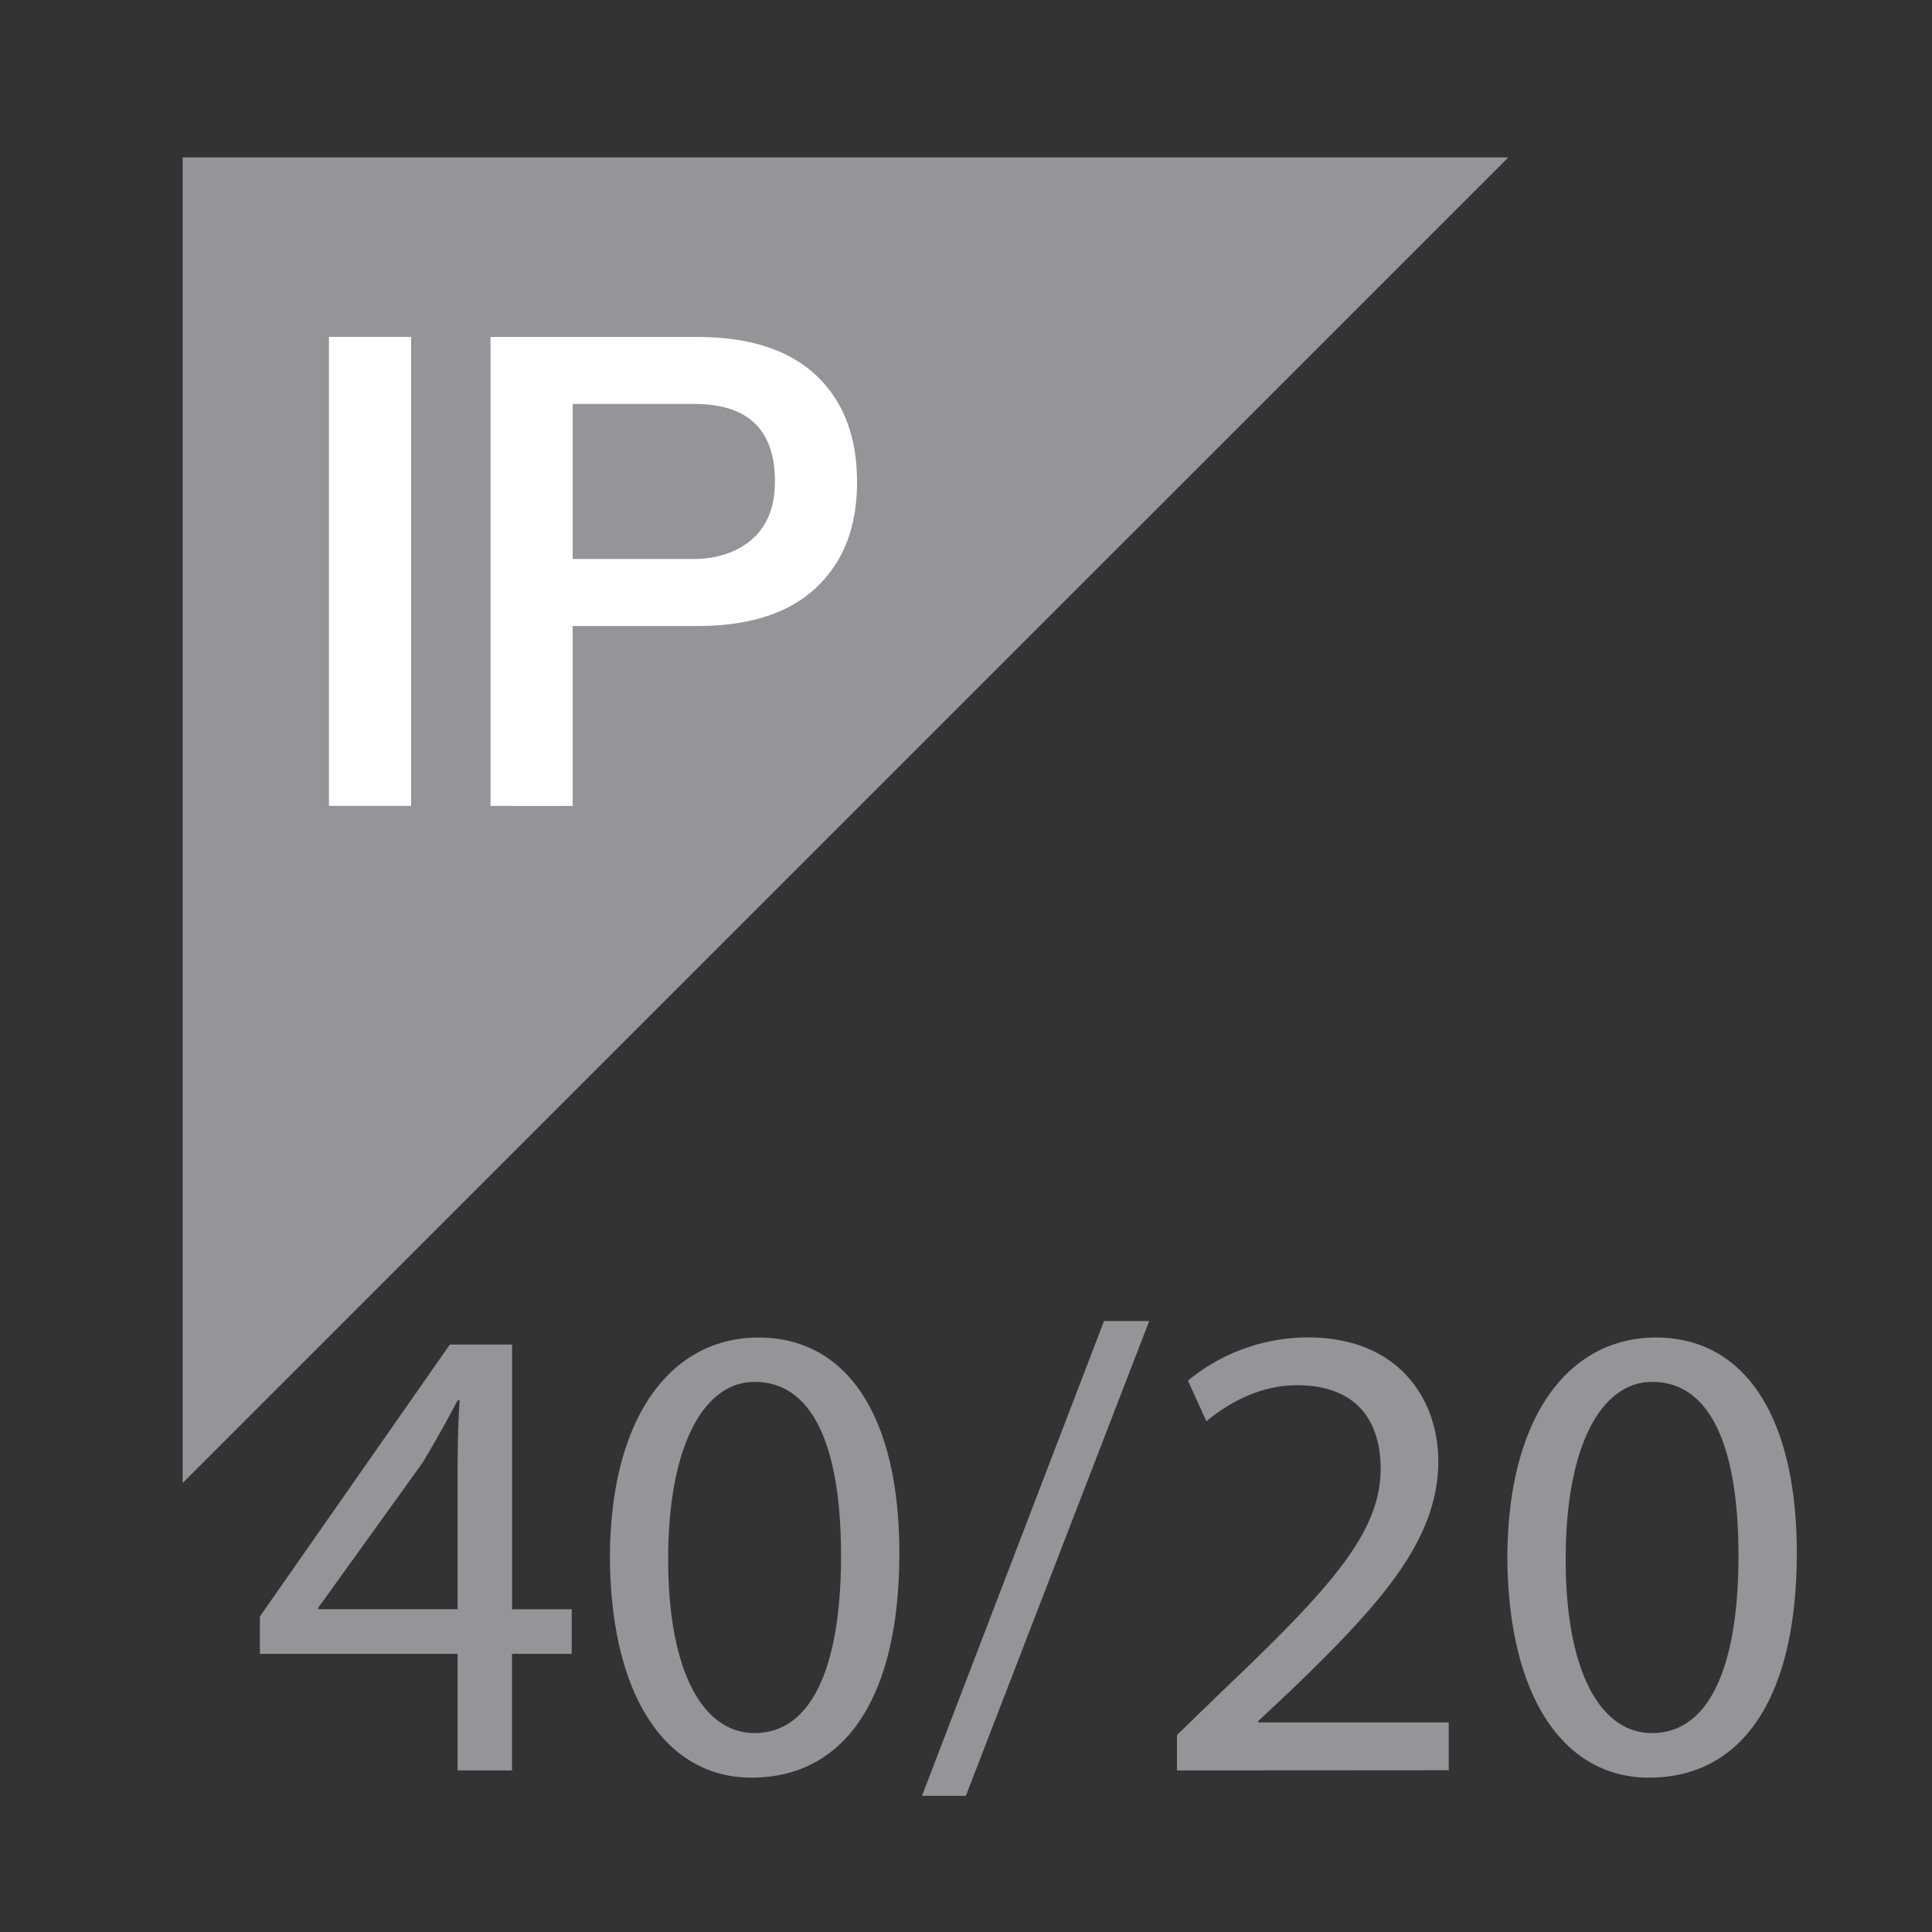
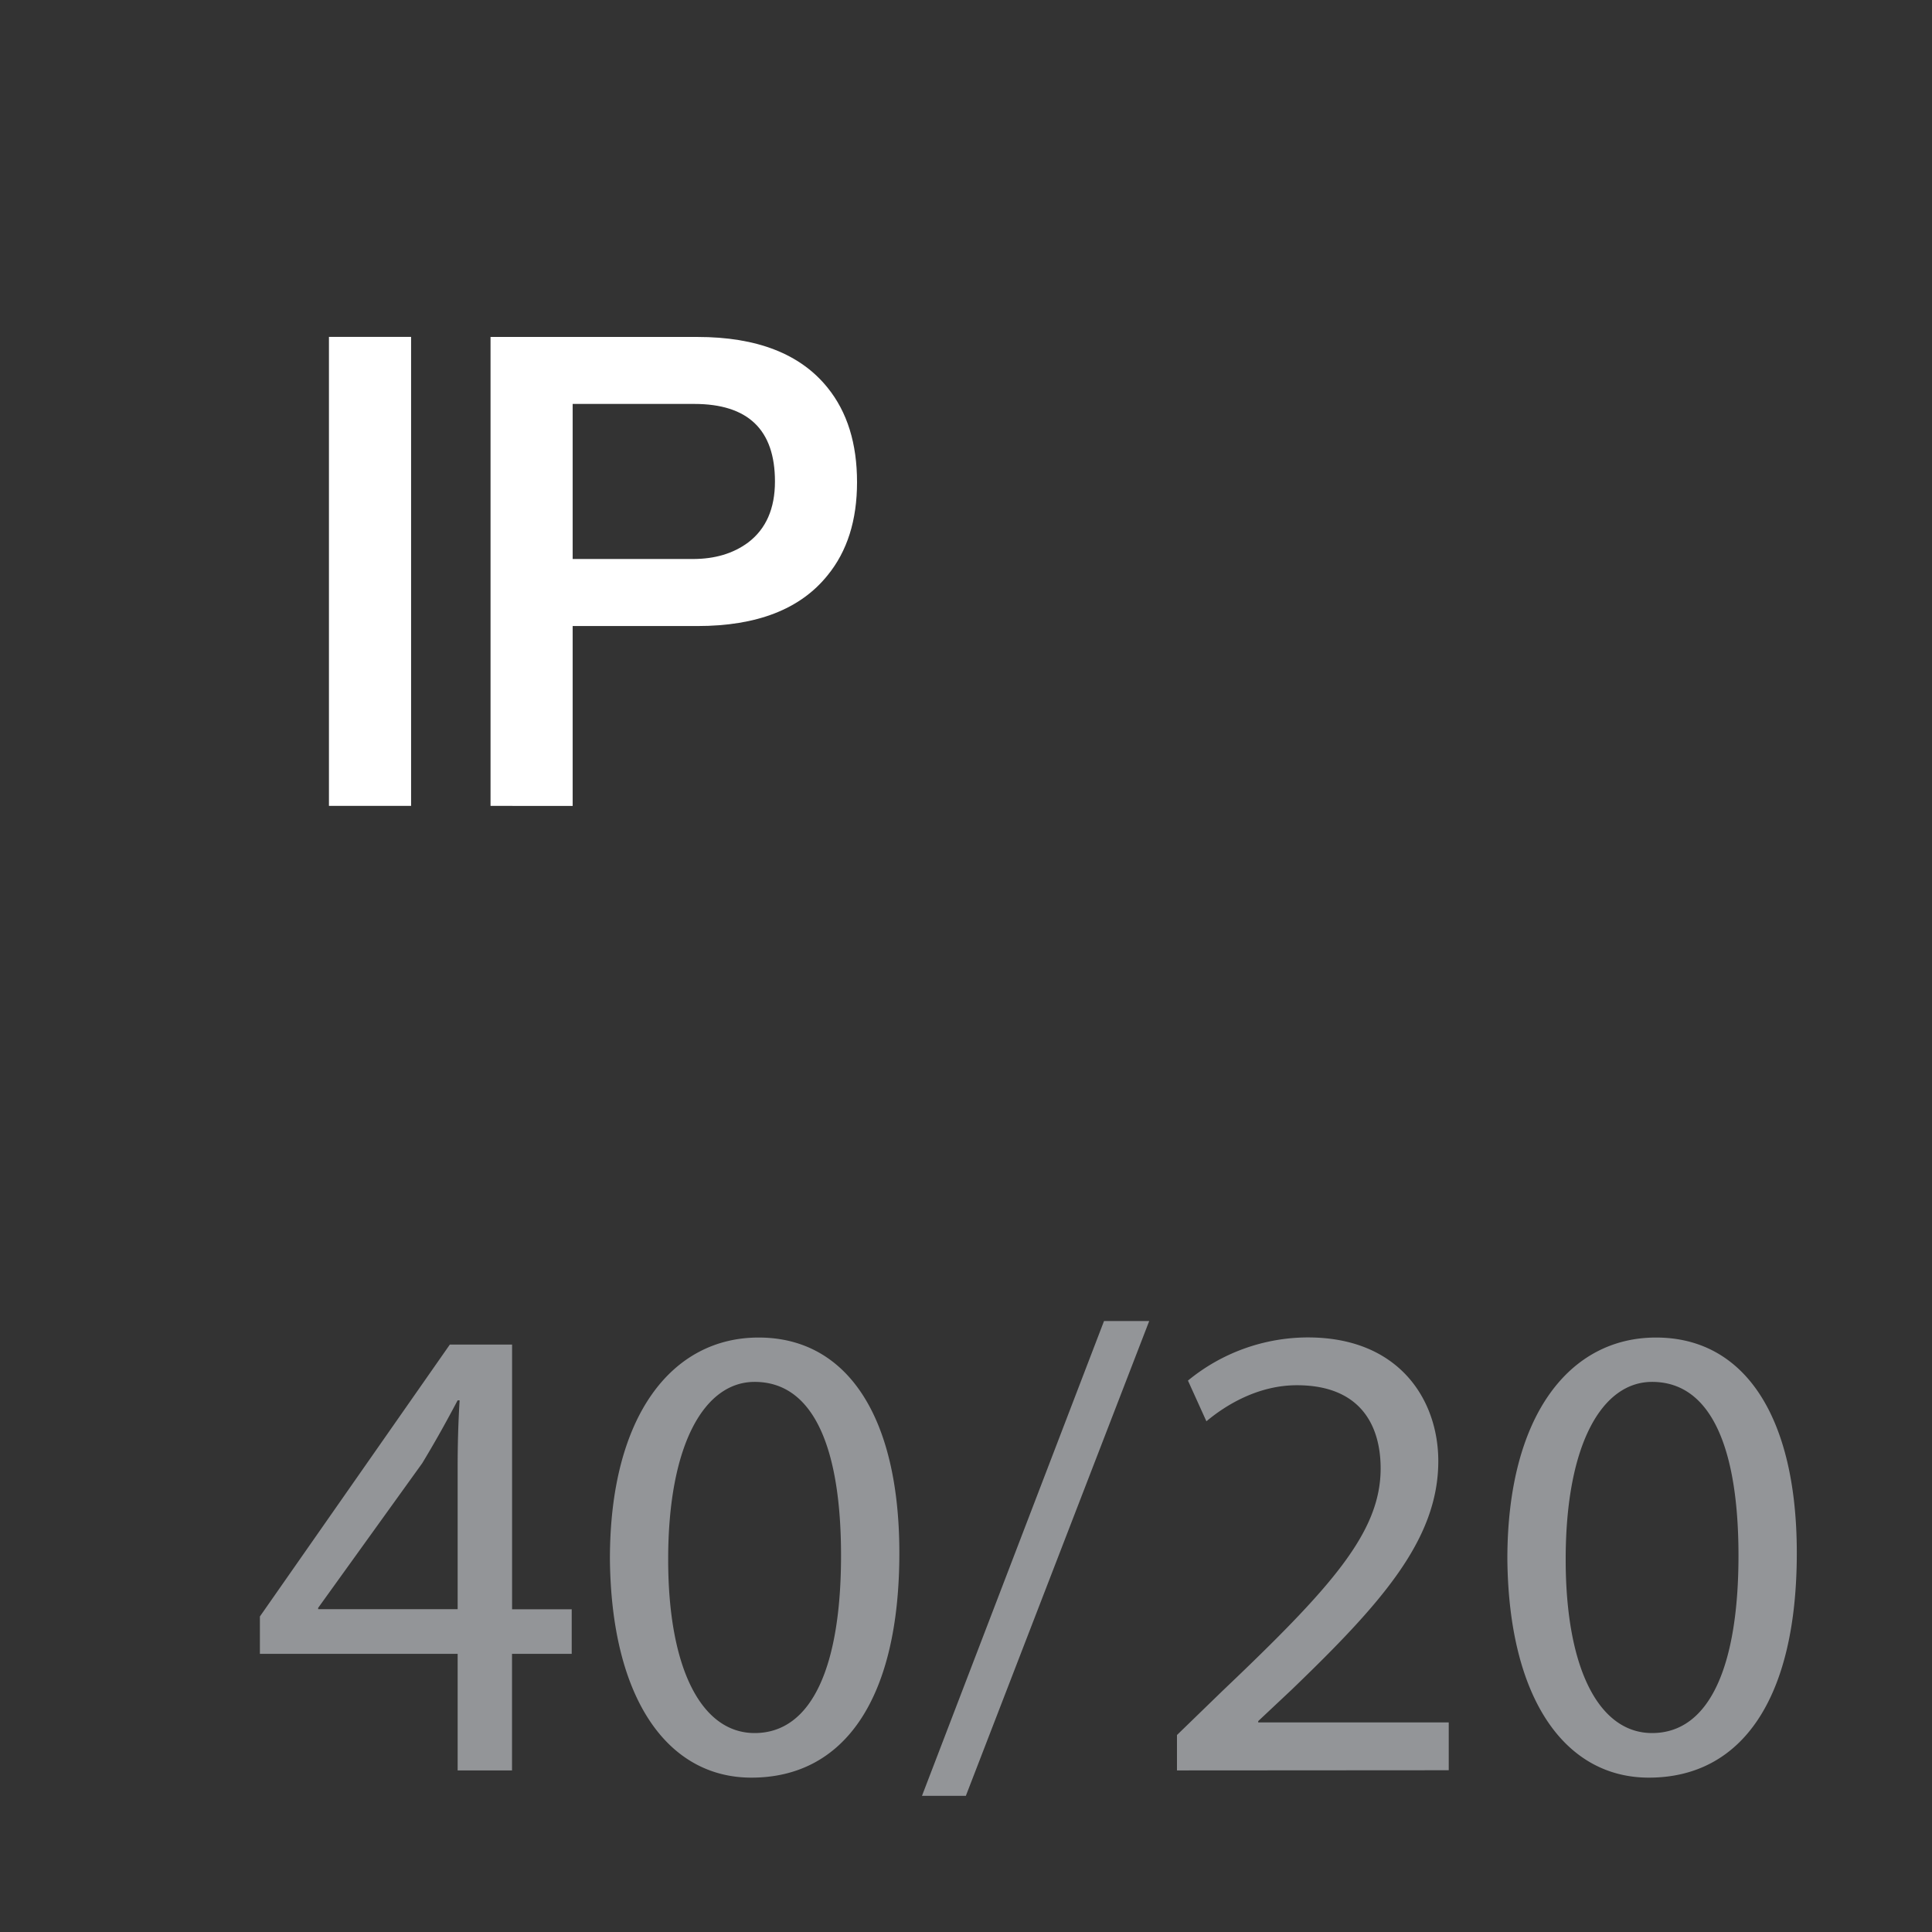
<svg xmlns="http://www.w3.org/2000/svg" xml:space="preserve" viewBox="0 0 32.367 32.369">
  <rect x="0" y="0" width="32.367" height="32.369" fill="#333333" stroke="none" />
-   <path fill="#939598" d="M3.06 2.637h22.21L3.06 24.845z" />
  <path fill="#FFF" d="M5.511 5.644h1.376v7.857H5.511zM9.594 6.767v2.598h2.015c.366 0 .674-.091.924-.276.3-.227.45-.568.45-1.023 0-.866-.45-1.299-1.354-1.299H9.594zm-1.376 6.734V5.645h3.466c.998 0 1.724.284 2.179.848.332.41.495.938.495 1.585 0 .638-.164 1.158-.495 1.562-.455.565-1.181.848-2.179.848h-2.09v3.014l-1.376-.001z" />
  <g fill="#939598">
    <path d="M7.667 29.66v-1.953H4.354v-.626l3.182-4.555h1.043v4.434h.999v.747h-1v1.953h-.911zm0-2.701v-2.381c0-.372.01-.745.033-1.118h-.033c-.22.416-.395.725-.593 1.053L5.33 26.937v.022h2.337zM15.067 26.017c0 2.426-.91 3.764-2.479 3.764-1.394 0-2.348-1.305-2.37-3.664 0-2.403 1.042-3.709 2.49-3.709 1.493-.001 2.359 1.337 2.359 3.609zm-3.873.108c0 1.854.57 2.909 1.448 2.909.976 0 1.448-1.152 1.448-2.973 0-1.756-.438-2.91-1.448-2.91-.834 0-1.448 1.034-1.448 2.974zM15.446 30.086l3.05-7.955h.757l-3.072 7.955h-.735zM19.718 29.66v-.593l.759-.736c1.82-1.732 2.653-2.654 2.653-3.729 0-.726-.341-1.395-1.403-1.395-.646 0-1.187.328-1.516.604l-.309-.682a3.17 3.17 0 0 1 2.009-.723c1.537 0 2.185 1.054 2.185 2.072 0 1.316-.955 2.383-2.457 3.83l-.56.526v.022h3.192v.801l-4.553.003zM30.102 26.017c0 2.426-.91 3.764-2.479 3.764-1.395 0-2.348-1.305-2.37-3.664 0-2.403 1.042-3.709 2.489-3.709 1.494-.001 2.36 1.337 2.36 3.609zm-3.872.108c0 1.854.569 2.909 1.447 2.909.977 0 1.448-1.152 1.448-2.973 0-1.756-.438-2.91-1.448-2.91-.833 0-1.447 1.034-1.447 2.974z" />
  </g>
</svg>